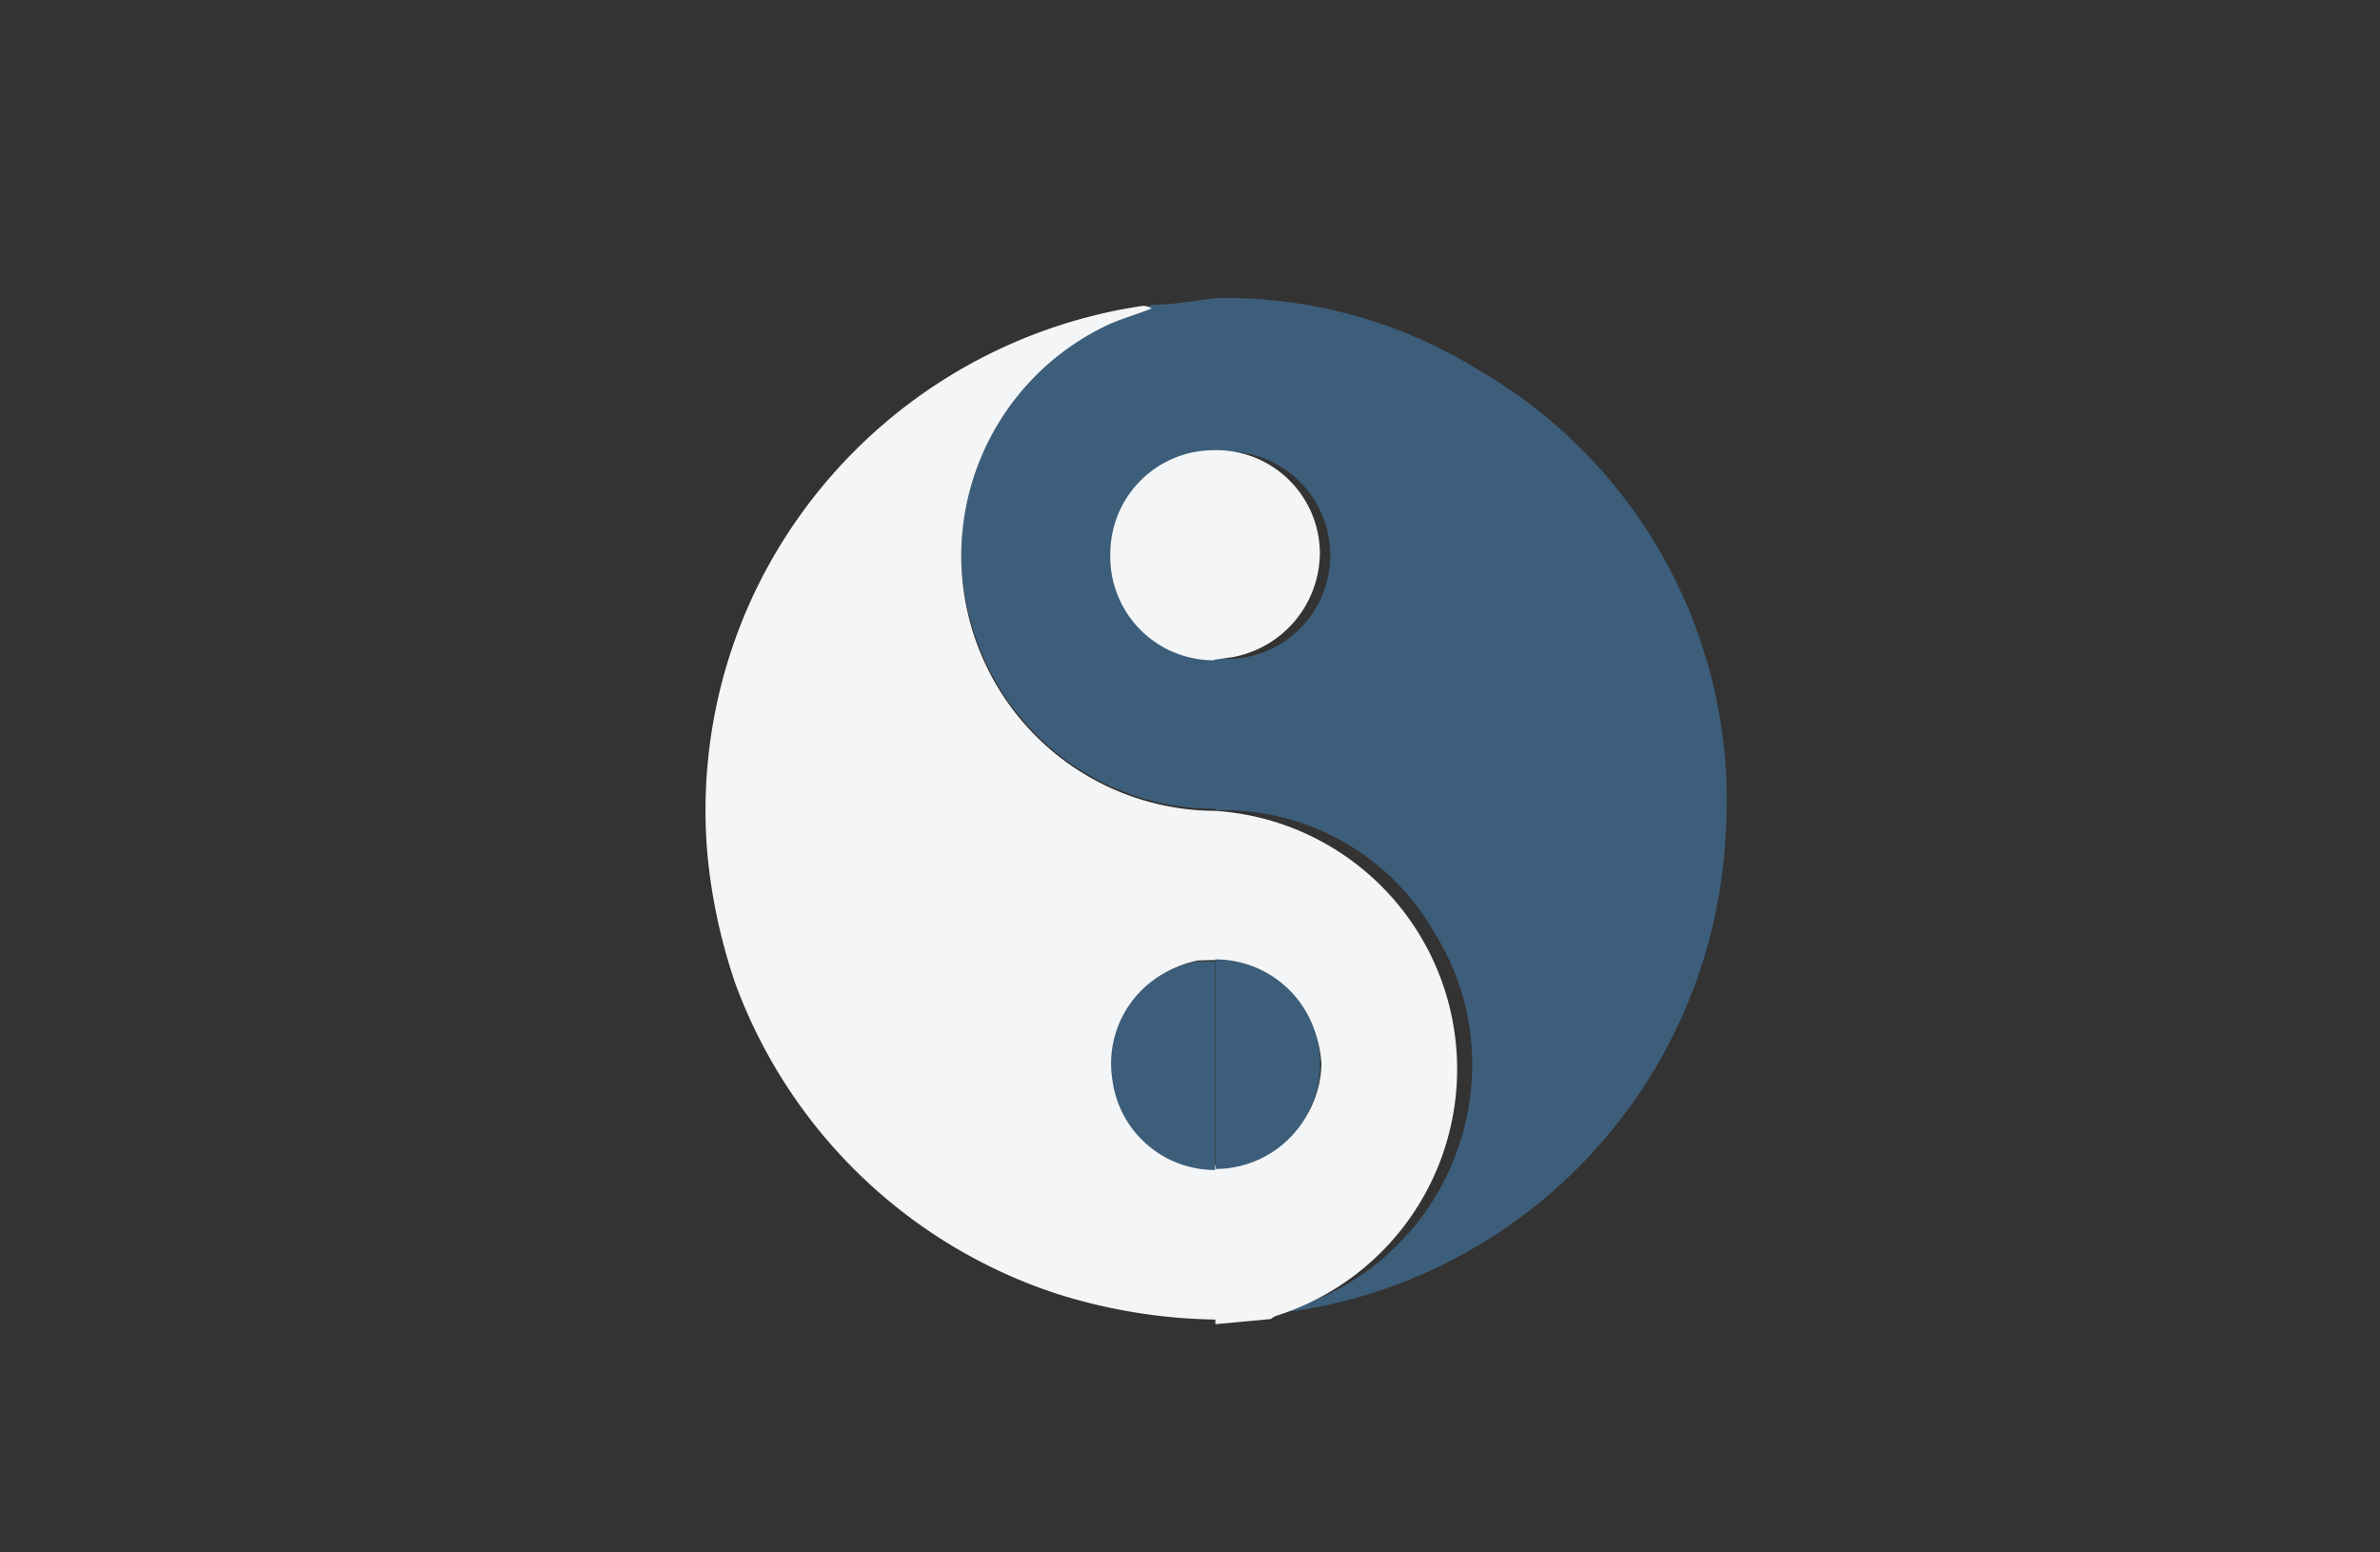
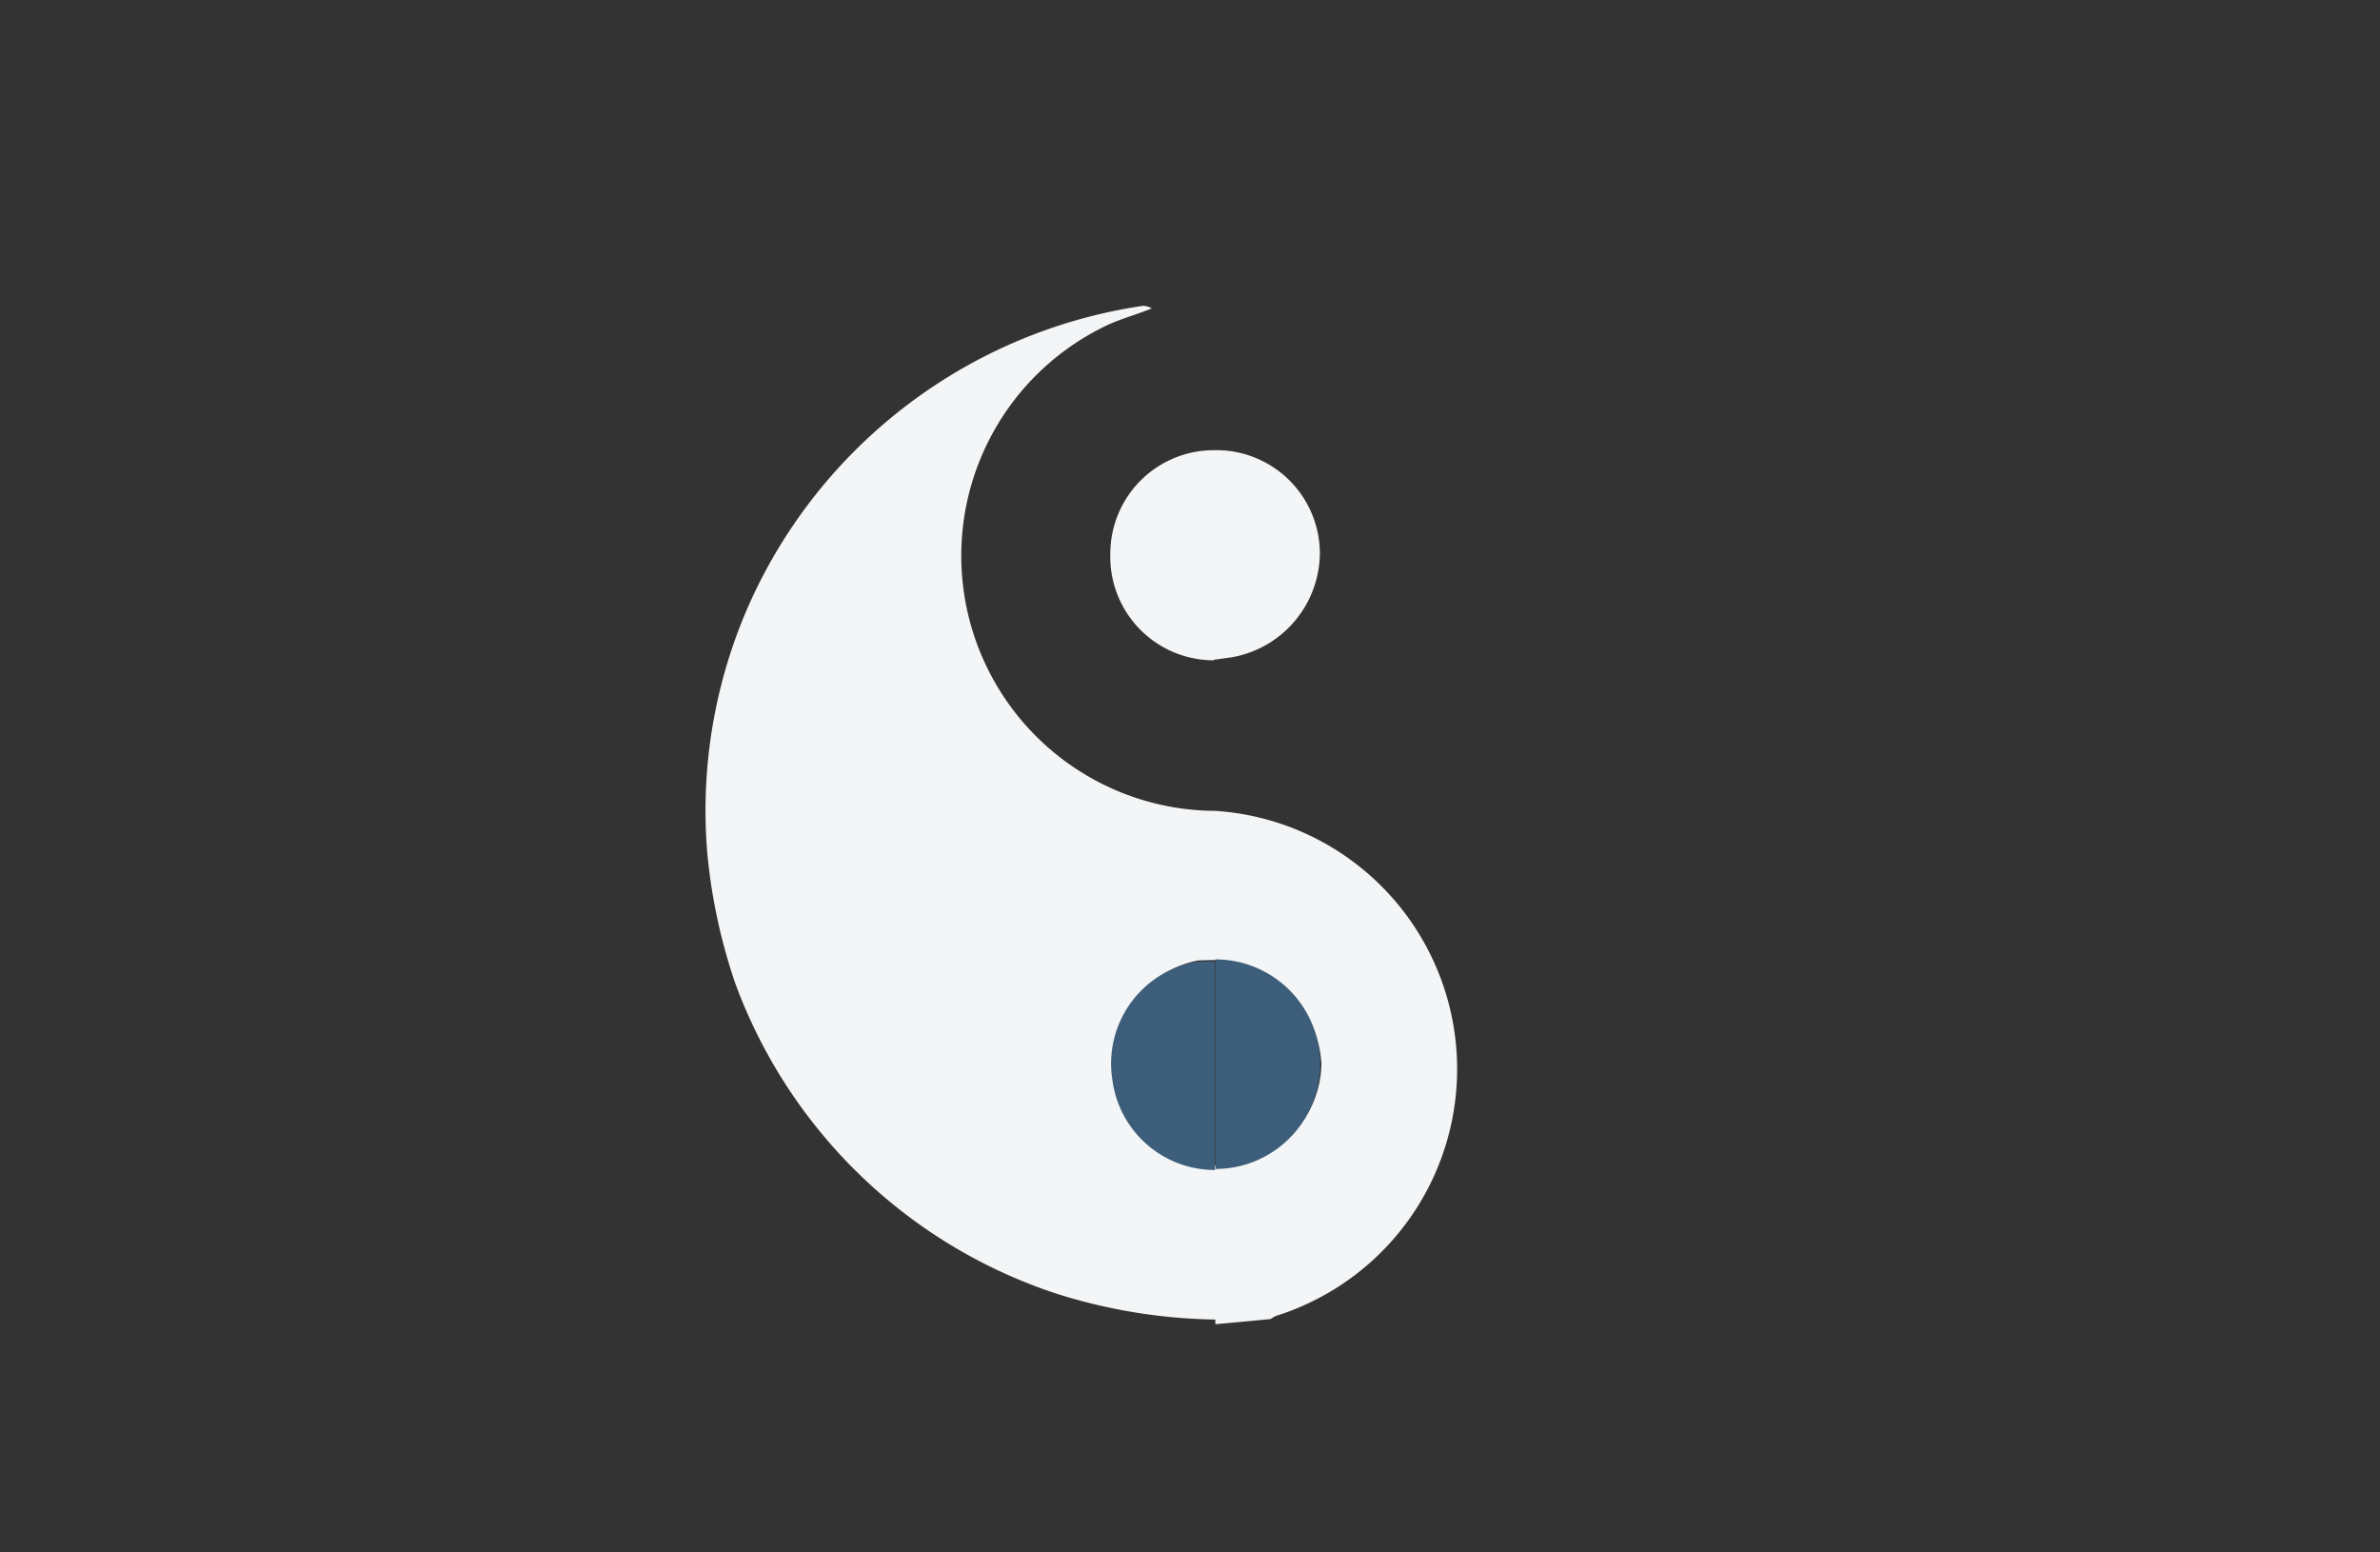
<svg xmlns="http://www.w3.org/2000/svg" id="圖層_1" data-name="圖層 1" viewBox="0 0 46 30">
  <rect x="0" y="0" width="46" height="30" fill="#333333" stroke="none" />
  <defs>
    <style>.cls-1{fill:#3d5e7a;}.cls-2{fill:#f3f5f6;}</style>
  </defs>
  <title>article</title>
  <g id="组_2298" data-name="组 2298">
    <g id="组_2182" data-name="组 2182">
-       <path id="联合_22" data-name="联合 22" class="cls-1" d="M24.66,25.37a4.93,4.93,0,0,0,3.66-5.94A4.86,4.86,0,0,0,27.71,18a4.68,4.68,0,0,0-4.21-2.34v-.41c0,.13,0,.26,0,.38a4.88,4.88,0,0,1-4.58-3.15A4.94,4.94,0,0,1,21.44,6.2a7.63,7.63,0,0,1,.84-.31c.42,0,.85-.09,1.26-.13a9.27,9.27,0,0,1,5.07,1.41,9.61,9.61,0,0,1,4.74,9,9.81,9.81,0,0,1-8.28,9.16l-.5,0ZM21.49,10.66a2.17,2.17,0,0,0,2.08,2.07l.3,0a2,2,0,0,0-.33-4A2.15,2.15,0,0,0,21.49,10.66Zm2.05-4.85v0Z" />
      <path id="联合_20" data-name="联合 20" class="cls-2" d="M23.49,25.5A10.67,10.67,0,0,1,20.42,25a9.91,9.91,0,0,1-6.21-6,10.89,10.89,0,0,1-.54-2.52,9.83,9.83,0,0,1,.84-4.87,9.92,9.92,0,0,1,7.58-5.7.34.34,0,0,1,.17.05c-.27.11-.56.19-.83.31a4.93,4.93,0,0,0,2.06,9.4h0a5,5,0,0,1,1.17,9.76.53.53,0,0,0-.1.06l-1.07.1Zm-.33-6.94a2,2,0,1,0,2.38,2,2.12,2.12,0,0,0-2-2c0-.21,0-.43,0-.64v.63h0Zm.3,0h0Zm0-5.8h0a2,2,0,0,1-2-2.06,2,2,0,0,1,2-2s0,0,0,0a2,2,0,0,1,2.05,2,2.06,2.06,0,0,1-1.69,2l-.36.05Z" />
      <path id="路径_1013" data-name="路径 1013" class="cls-1" d="M23.5,22.61a2,2,0,0,1-2-1.74,2,2,0,0,1,1.65-2.29l.33,0V22.6Z" />
      <path id="路径_1014" data-name="路径 1014" class="cls-1" d="M23.49,22.59V18.54a2,2,0,1,1,0,4.05Z" />
    </g>
  </g>
</svg>